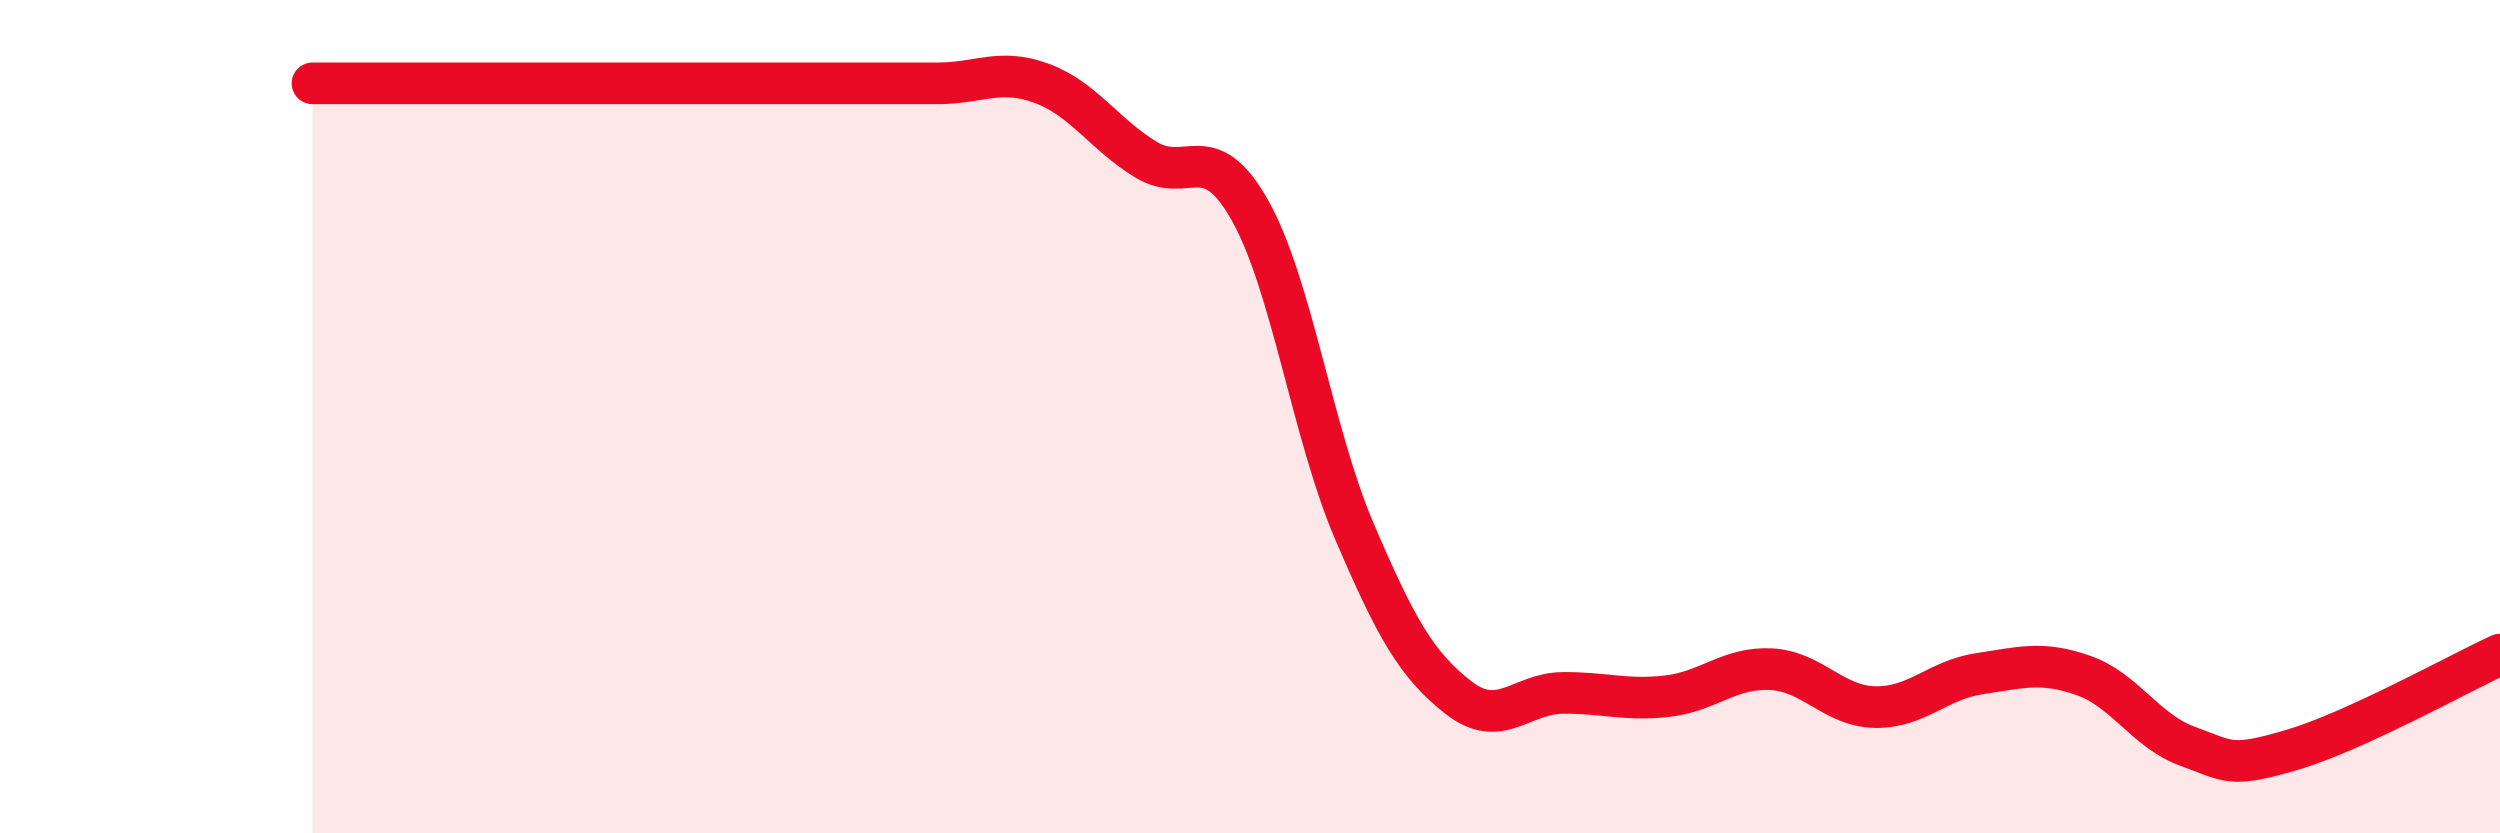
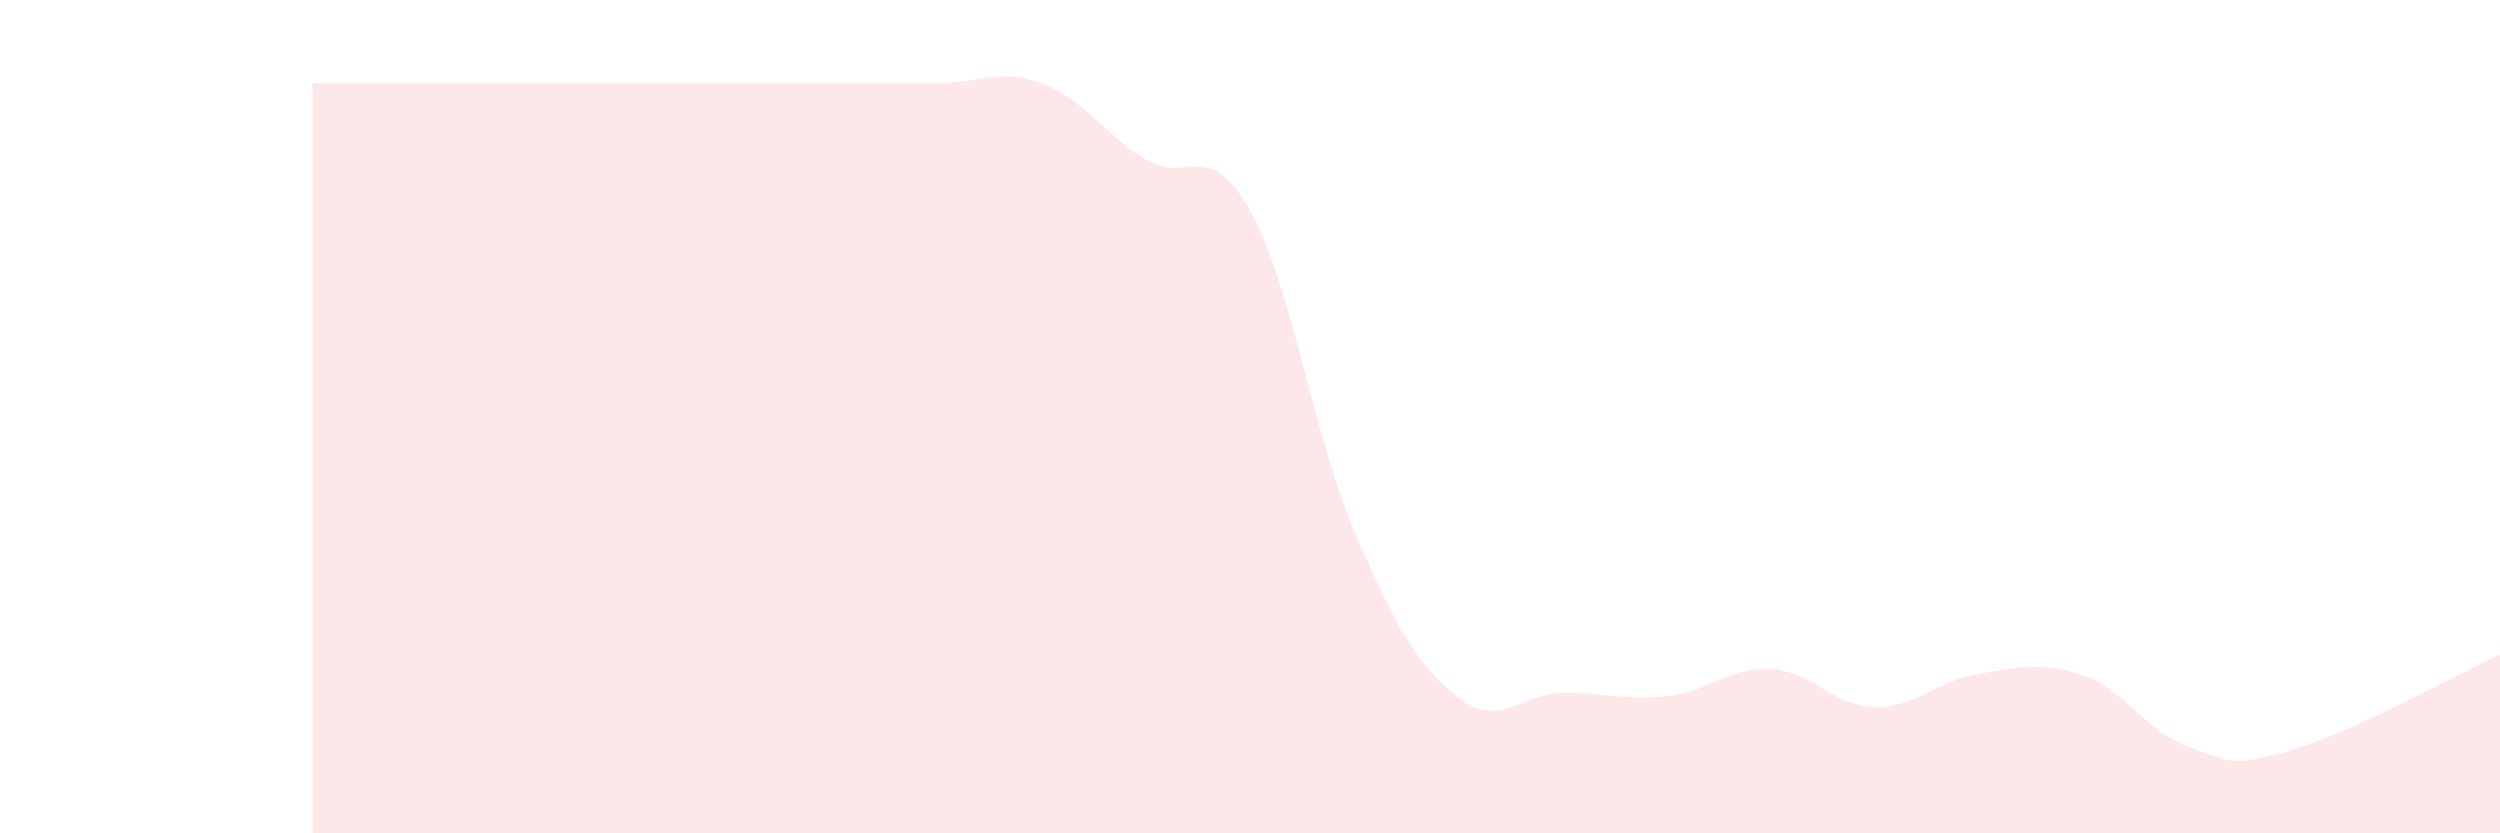
<svg xmlns="http://www.w3.org/2000/svg" width="60" height="20" viewBox="0 0 60 20">
  <path d="M 7.5,2 C 8,2 9,2 10,2 C 11,2 11.5,2 12.5,2 C 13.5,2 14,2 15,2 C 16,2 16.5,2 17.5,2 C 18.5,2 19,2 20,2 C 21,2 21.5,2 22.5,2 C 23.5,2 24,1.63 25,2 C 26,2.37 26.5,3.22 27.5,3.83 C 28.5,4.44 29,3.27 30,5.05 C 31,6.83 31.5,10.4 32.5,12.74 C 33.5,15.08 34,15.96 35,16.74 C 36,17.52 36.5,16.64 37.5,16.63 C 38.5,16.62 39,16.82 40,16.71 C 41,16.6 41.5,16.01 42.5,16.06 C 43.5,16.11 44,16.95 45,16.97 C 46,16.99 46.5,16.32 47.5,16.17 C 48.5,16.02 49,15.86 50,16.21 C 51,16.56 51.5,17.55 52.5,17.91 C 53.5,18.27 53.5,18.44 55,18 C 56.5,17.56 59,16.17 60,15.71L60 20L7.5 20Z" fill="#EB0A25" opacity="0.1" stroke-linecap="round" stroke-linejoin="round" />
-   <path d="M 7.5,2 C 8,2 9,2 10,2 C 11,2 11.5,2 12.5,2 C 13.5,2 14,2 15,2 C 16,2 16.5,2 17.5,2 C 18.5,2 19,2 20,2 C 21,2 21.5,2 22.5,2 C 23.5,2 24,1.63 25,2 C 26,2.37 26.5,3.22 27.5,3.83 C 28.5,4.44 29,3.27 30,5.05 C 31,6.83 31.5,10.4 32.5,12.74 C 33.5,15.08 34,15.96 35,16.74 C 36,17.52 36.5,16.64 37.5,16.63 C 38.5,16.62 39,16.82 40,16.71 C 41,16.6 41.5,16.01 42.5,16.06 C 43.5,16.11 44,16.95 45,16.97 C 46,16.99 46.5,16.32 47.5,16.17 C 48.5,16.02 49,15.86 50,16.21 C 51,16.56 51.5,17.55 52.5,17.91 C 53.5,18.27 53.5,18.44 55,18 C 56.5,17.56 59,16.17 60,15.71" stroke="#EB0A25" stroke-width="1" fill="none" stroke-linecap="round" stroke-linejoin="round" />
</svg>